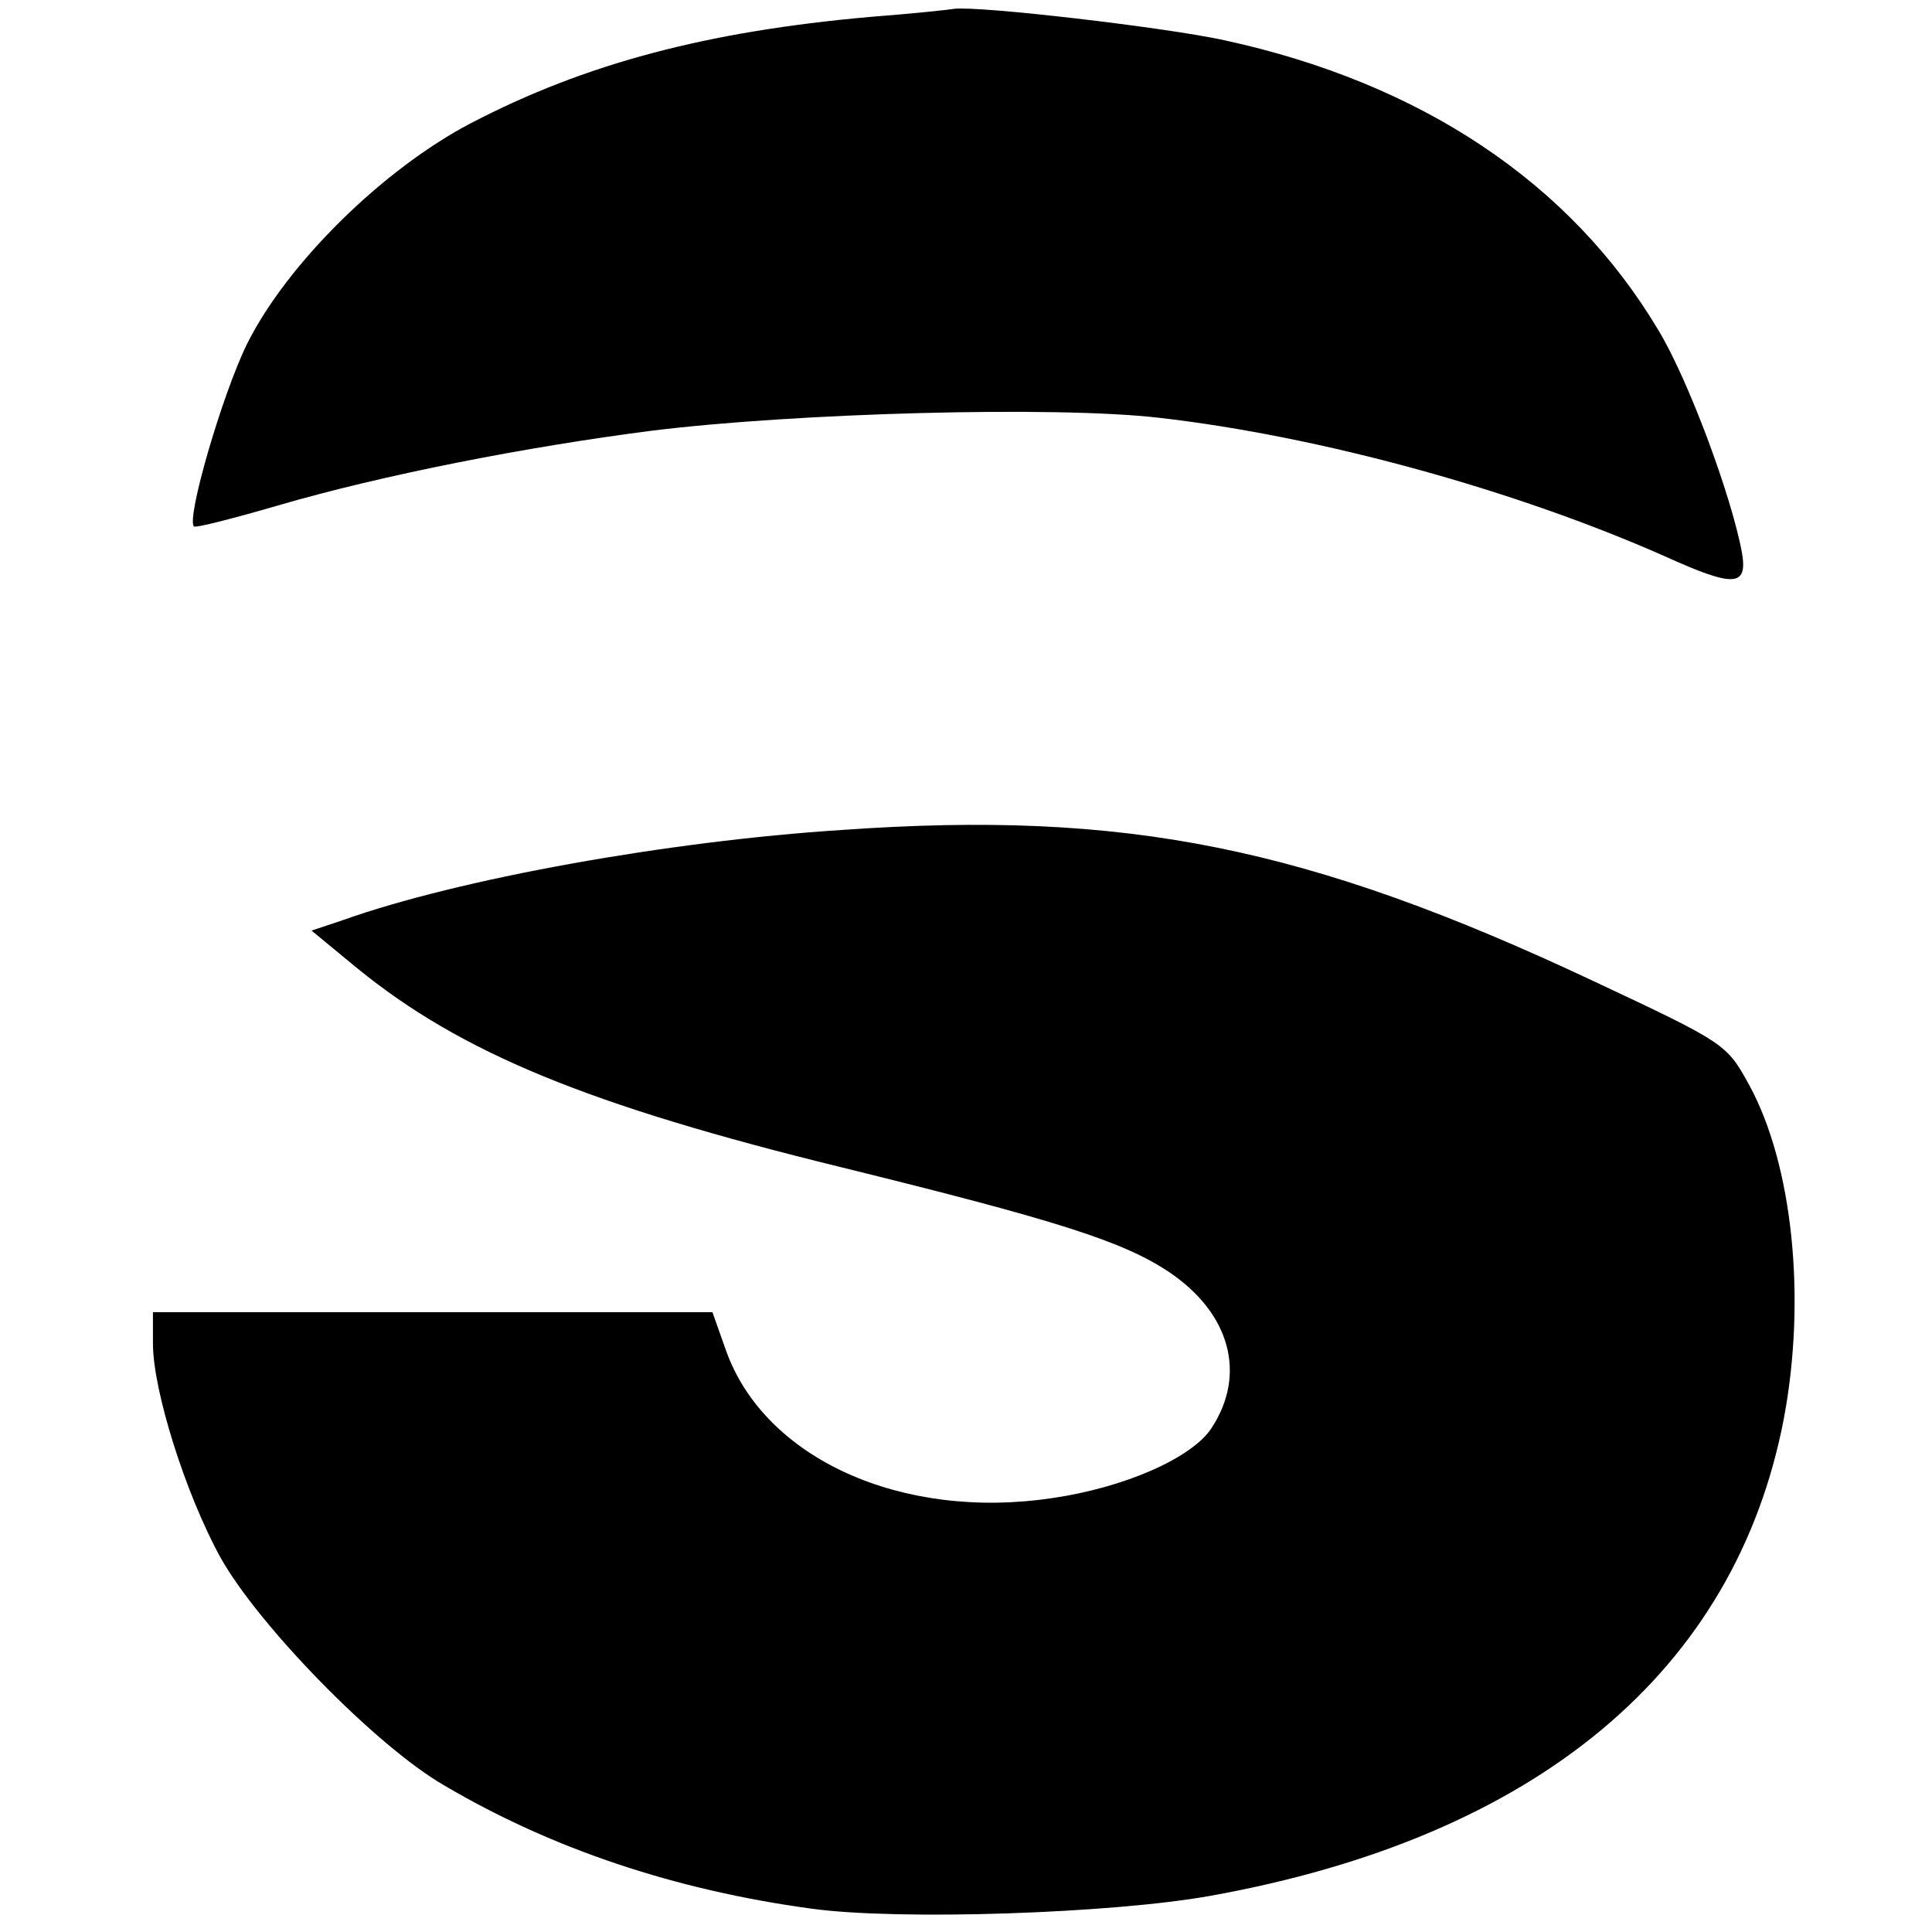
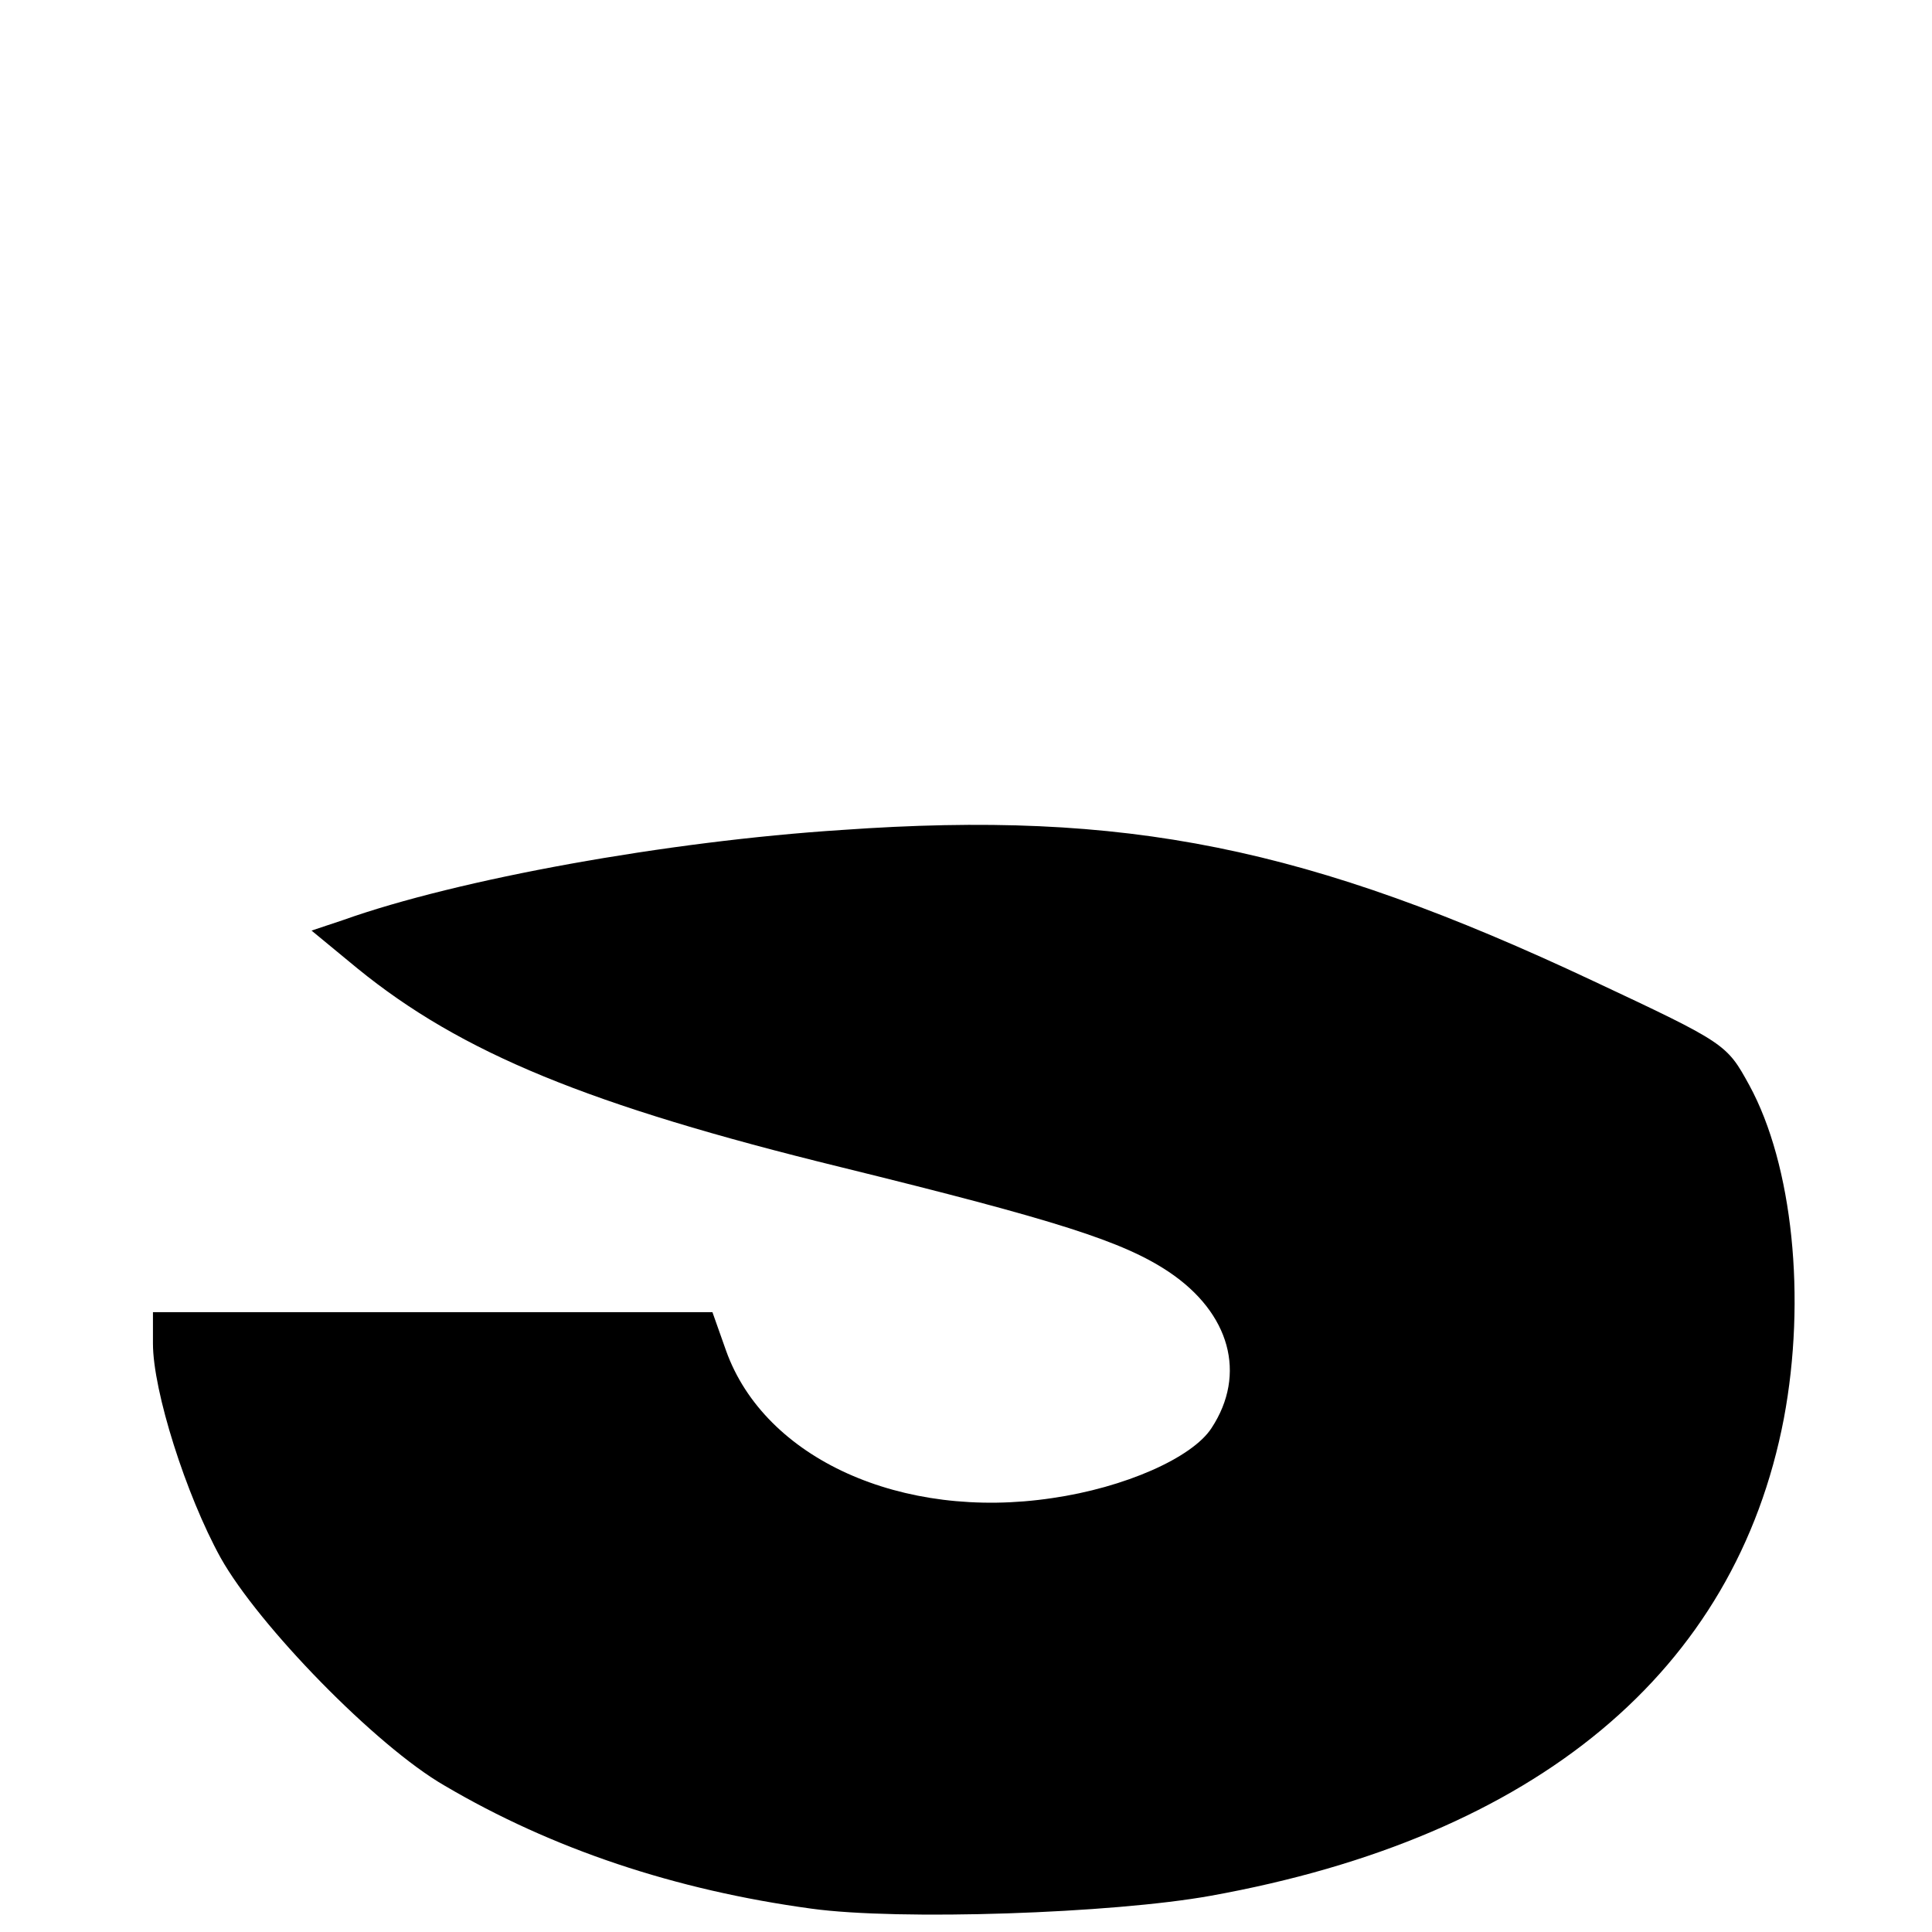
<svg xmlns="http://www.w3.org/2000/svg" version="1.0" width="240pt" height="240pt" viewBox="0 0 240 240" preserveAspectRatio="xMidYMid meet">
  <g transform="translate(0,240) scale(0.1,-0.1)" fill="#000000" stroke="none">
-     <path d="M1081 2379 c-203 -18 -354 -58 -496 -132 -109 -57 -228 -174 -278 -274 -31 -63 -76 -218 -66 -227 2 -2 49 10 104 26 130 38 309 73 465 93 178 22 501 31 630 16 201 -23 443 -90 628 -172 86 -39 103 -38 96 4 -13 71 -67 216 -104 277 -109 183 -295 307 -539 360 -73 16 -305 43 -336 39 -5 -1 -52 -6 -104 -10z" />
    <path d="M1046 1369 c-217 -14 -477 -61 -620 -112 l-39 -13 57 -47 c129 -105 287 -170 601 -247 268 -66 350 -92 407 -130 76 -51 97 -127 53 -194 -24 -37 -108 -74 -198 -87 -187 -28 -357 49 -405 183 l-17 48 -347 0 -348 0 0 -39 c0 -59 41 -188 84 -266 47 -84 193 -234 278 -283 134 -79 287 -130 456 -153 109 -15 374 -6 496 16 405 73 652 279 712 593 28 149 11 315 -43 414 -28 51 -29 52 -193 129 -355 167 -581 213 -934 188z" />
  </g>
</svg>